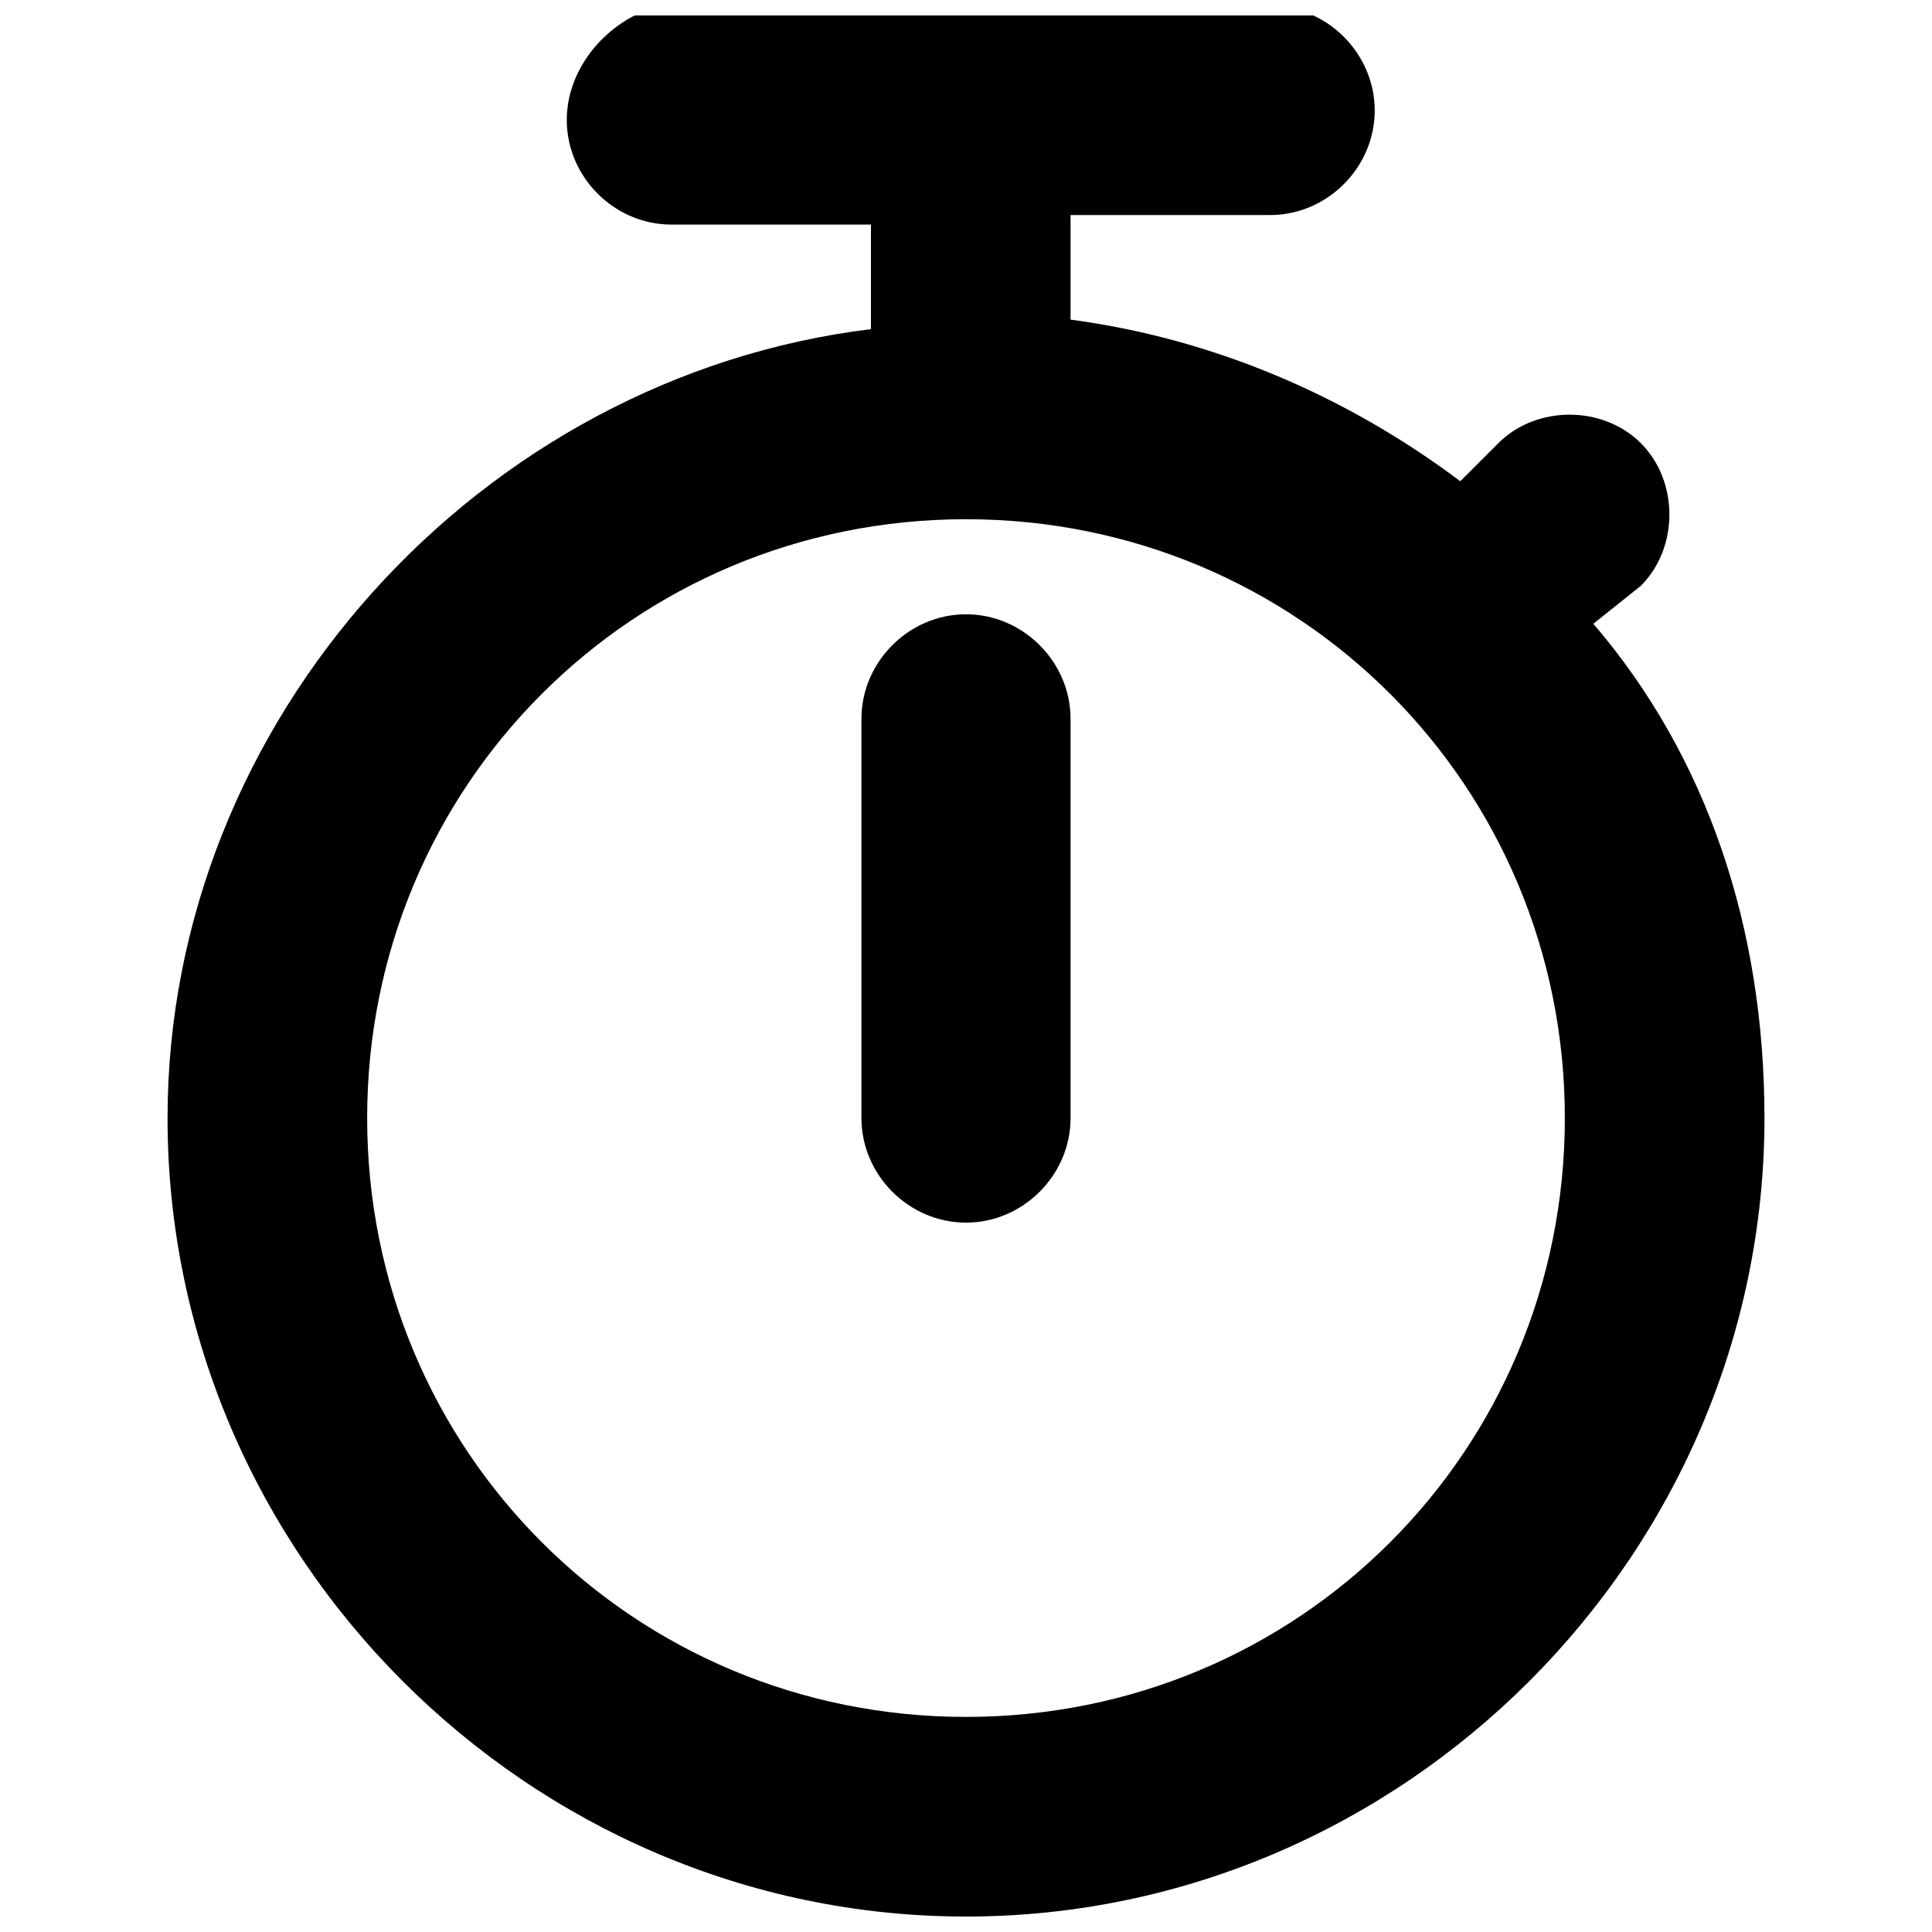
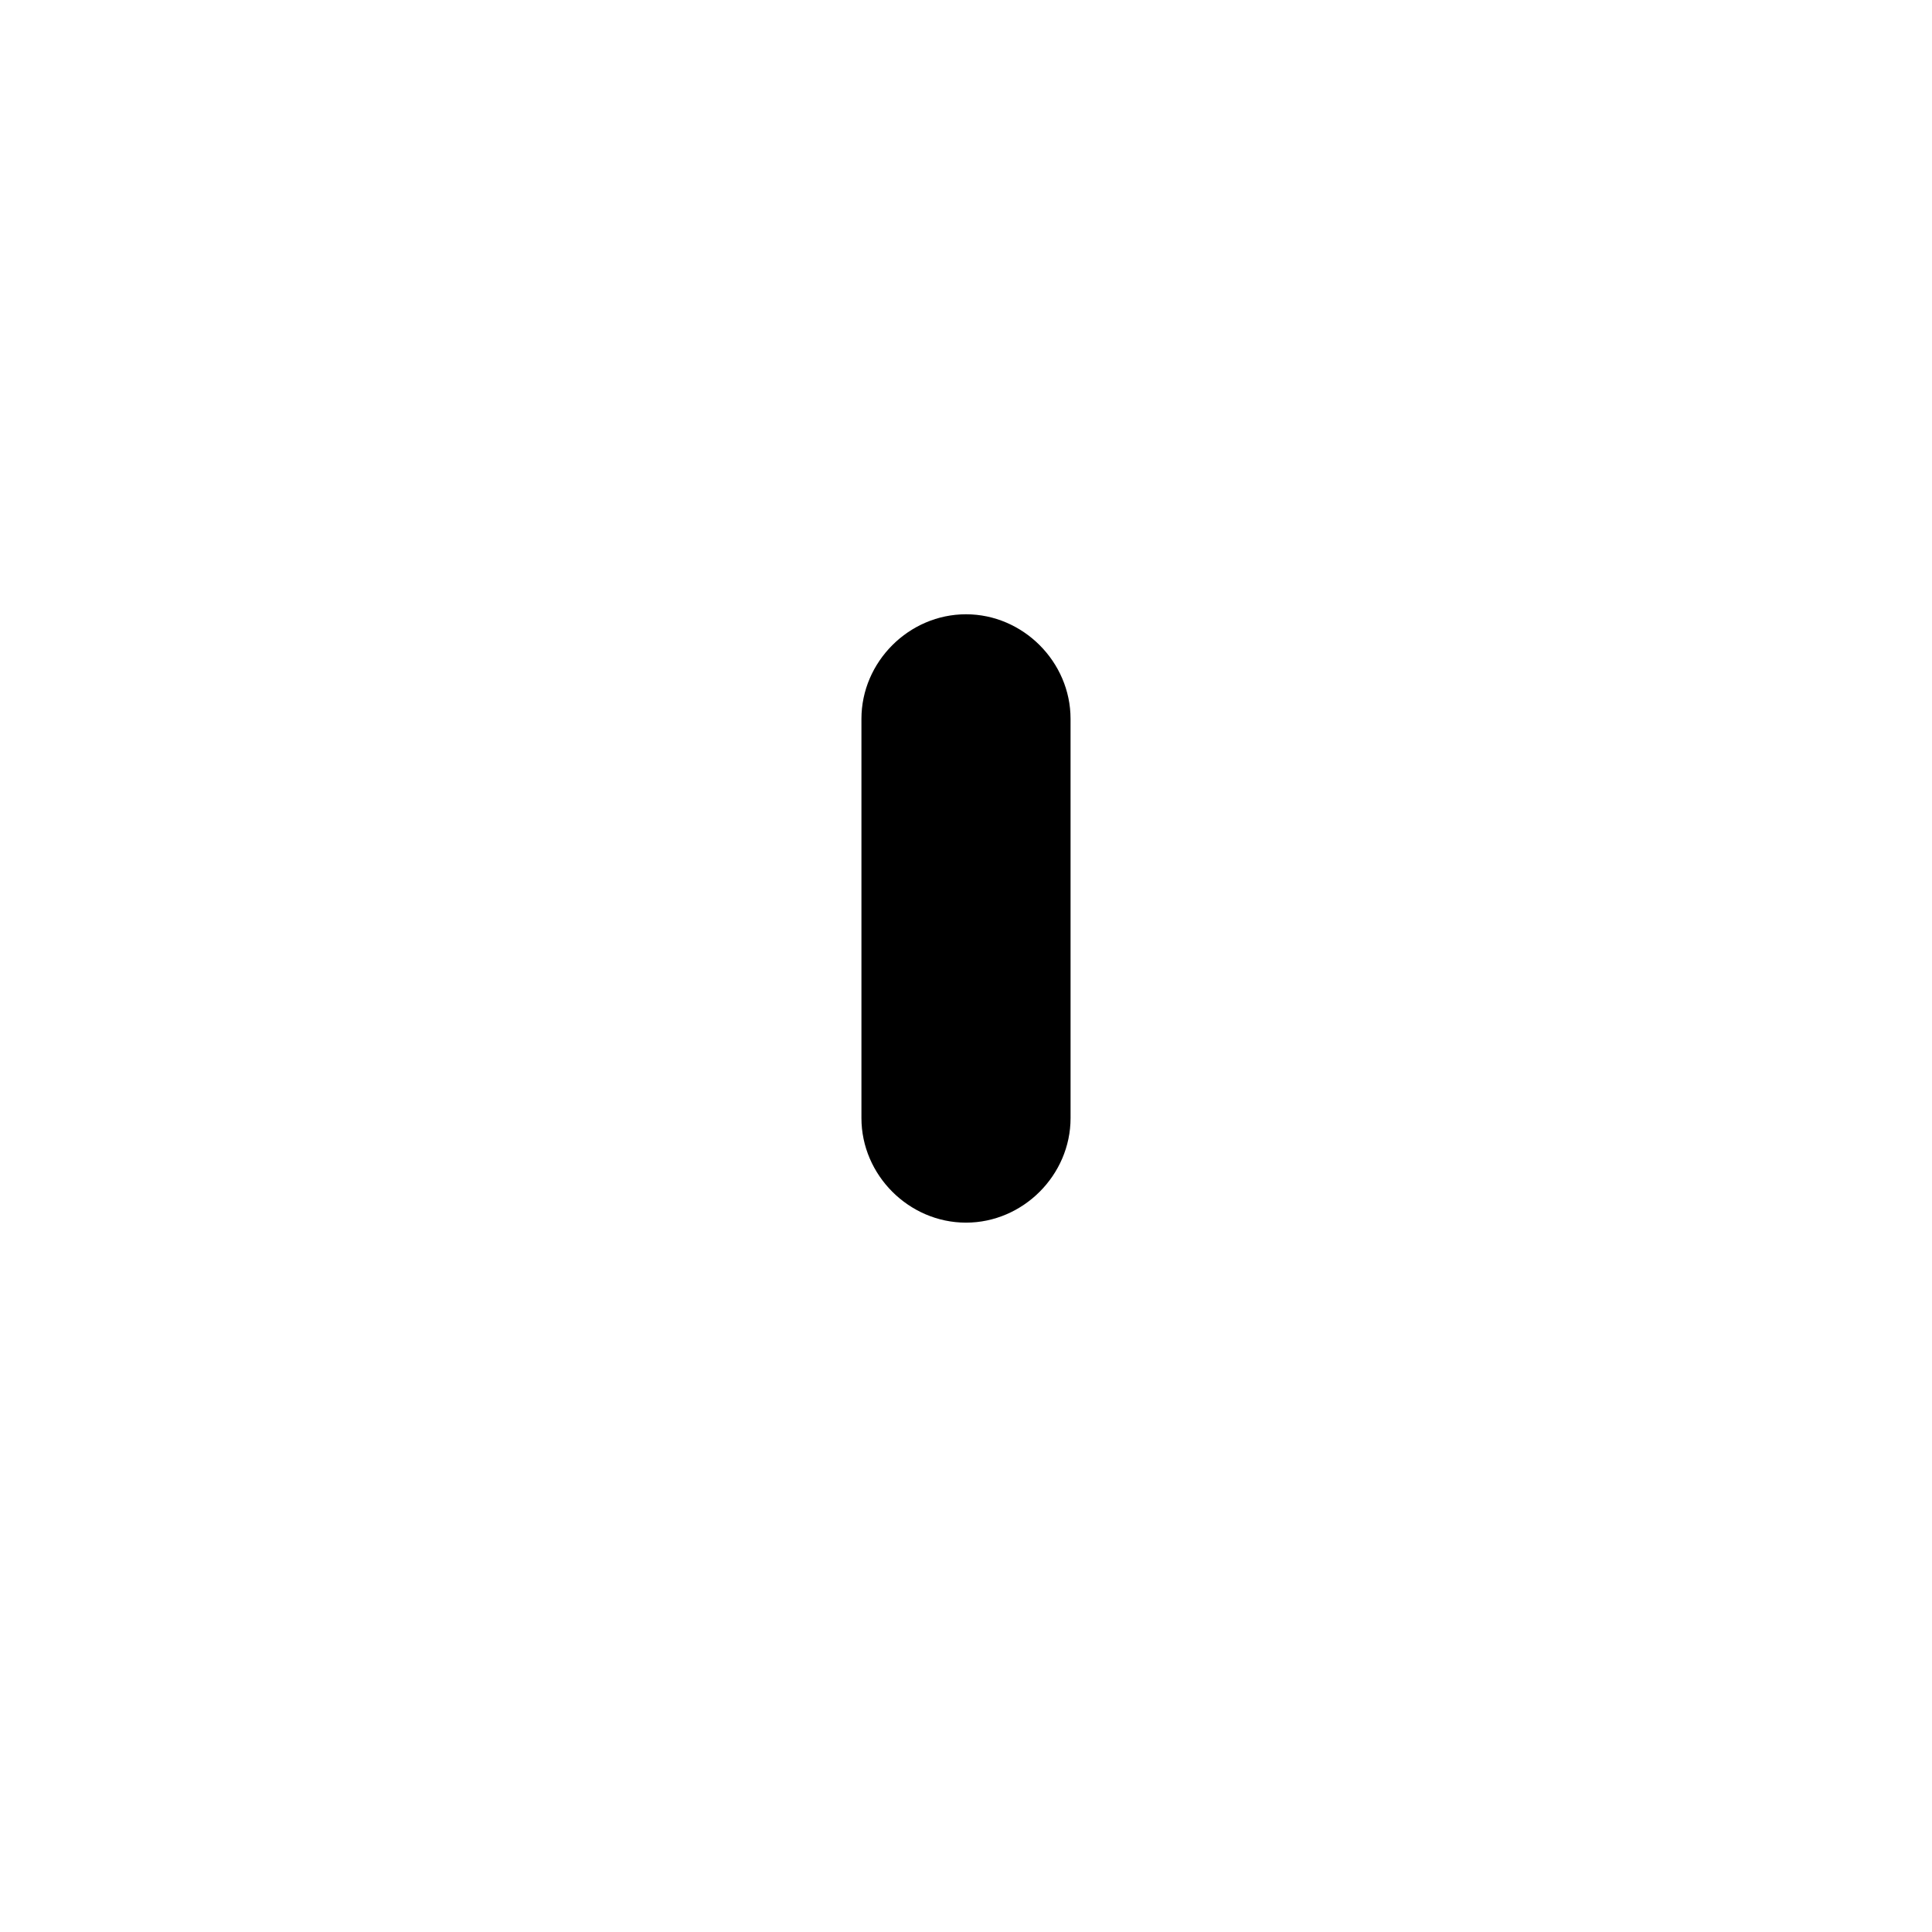
<svg xmlns="http://www.w3.org/2000/svg" width="800px" height="800px" version="1.1" viewBox="144 144 512 512">
  <defs>
    <clipPath id="a">
-       <path d="m188 148.09h424v503.81h-424z" />
-     </clipPath>
+       </clipPath>
  </defs>
  <g clip-path="url(#a)">
-     <path d="m566.25 309.31 12.598-10.074c10.078-10.078 10.078-27.711 0-37.785-10.078-10.078-27.711-10.078-37.785 0l-10.078 10.078c-30.227-22.676-65.496-37.789-103.28-42.828v-27.711h52.898c15.113 0 27.711-12.594 27.711-27.711 0-15.113-12.594-27.711-27.711-27.711l-161.21 0.004c-12.598 2.519-25.191 15.113-25.191 30.23 0 15.113 12.594 27.711 27.711 27.711h52.898v27.711c-103.28 12.594-186.41 103.28-186.41 209.08 0 115.88 95.723 211.6 211.6 211.6 115.88 0 211.6-95.723 211.6-211.6-0.004-50.387-15.117-95.73-45.348-131zm-166.25 289.69c-88.168 0-158.7-70.535-158.7-158.7-0.004-88.168 70.531-158.7 158.7-158.7s158.7 70.535 158.7 158.7c0 88.168-70.535 158.7-158.7 158.7z" />
+     <path d="m566.25 309.31 12.598-10.074c10.078-10.078 10.078-27.711 0-37.785-10.078-10.078-27.711-10.078-37.785 0l-10.078 10.078c-30.227-22.676-65.496-37.789-103.28-42.828v-27.711h52.898c15.113 0 27.711-12.594 27.711-27.711 0-15.113-12.594-27.711-27.711-27.711l-161.21 0.004c-12.598 2.519-25.191 15.113-25.191 30.23 0 15.113 12.594 27.711 27.711 27.711h52.898v27.711c-103.28 12.594-186.41 103.28-186.41 209.08 0 115.88 95.723 211.6 211.6 211.6 115.88 0 211.6-95.723 211.6-211.6-0.004-50.387-15.117-95.73-45.348-131zm-166.25 289.69c-88.168 0-158.7-70.535-158.7-158.7-0.004-88.168 70.531-158.7 158.7-158.7c0 88.168-70.535 158.7-158.7 158.7z" />
  </g>
  <path d="m400 306.79c-15.113 0-27.711 12.594-27.711 27.711v105.8c0 15.113 12.594 27.711 27.711 27.711 15.113 0 27.711-12.594 27.711-27.711l-0.004-105.8c0-15.113-12.594-27.711-27.707-27.711z" />
</svg>